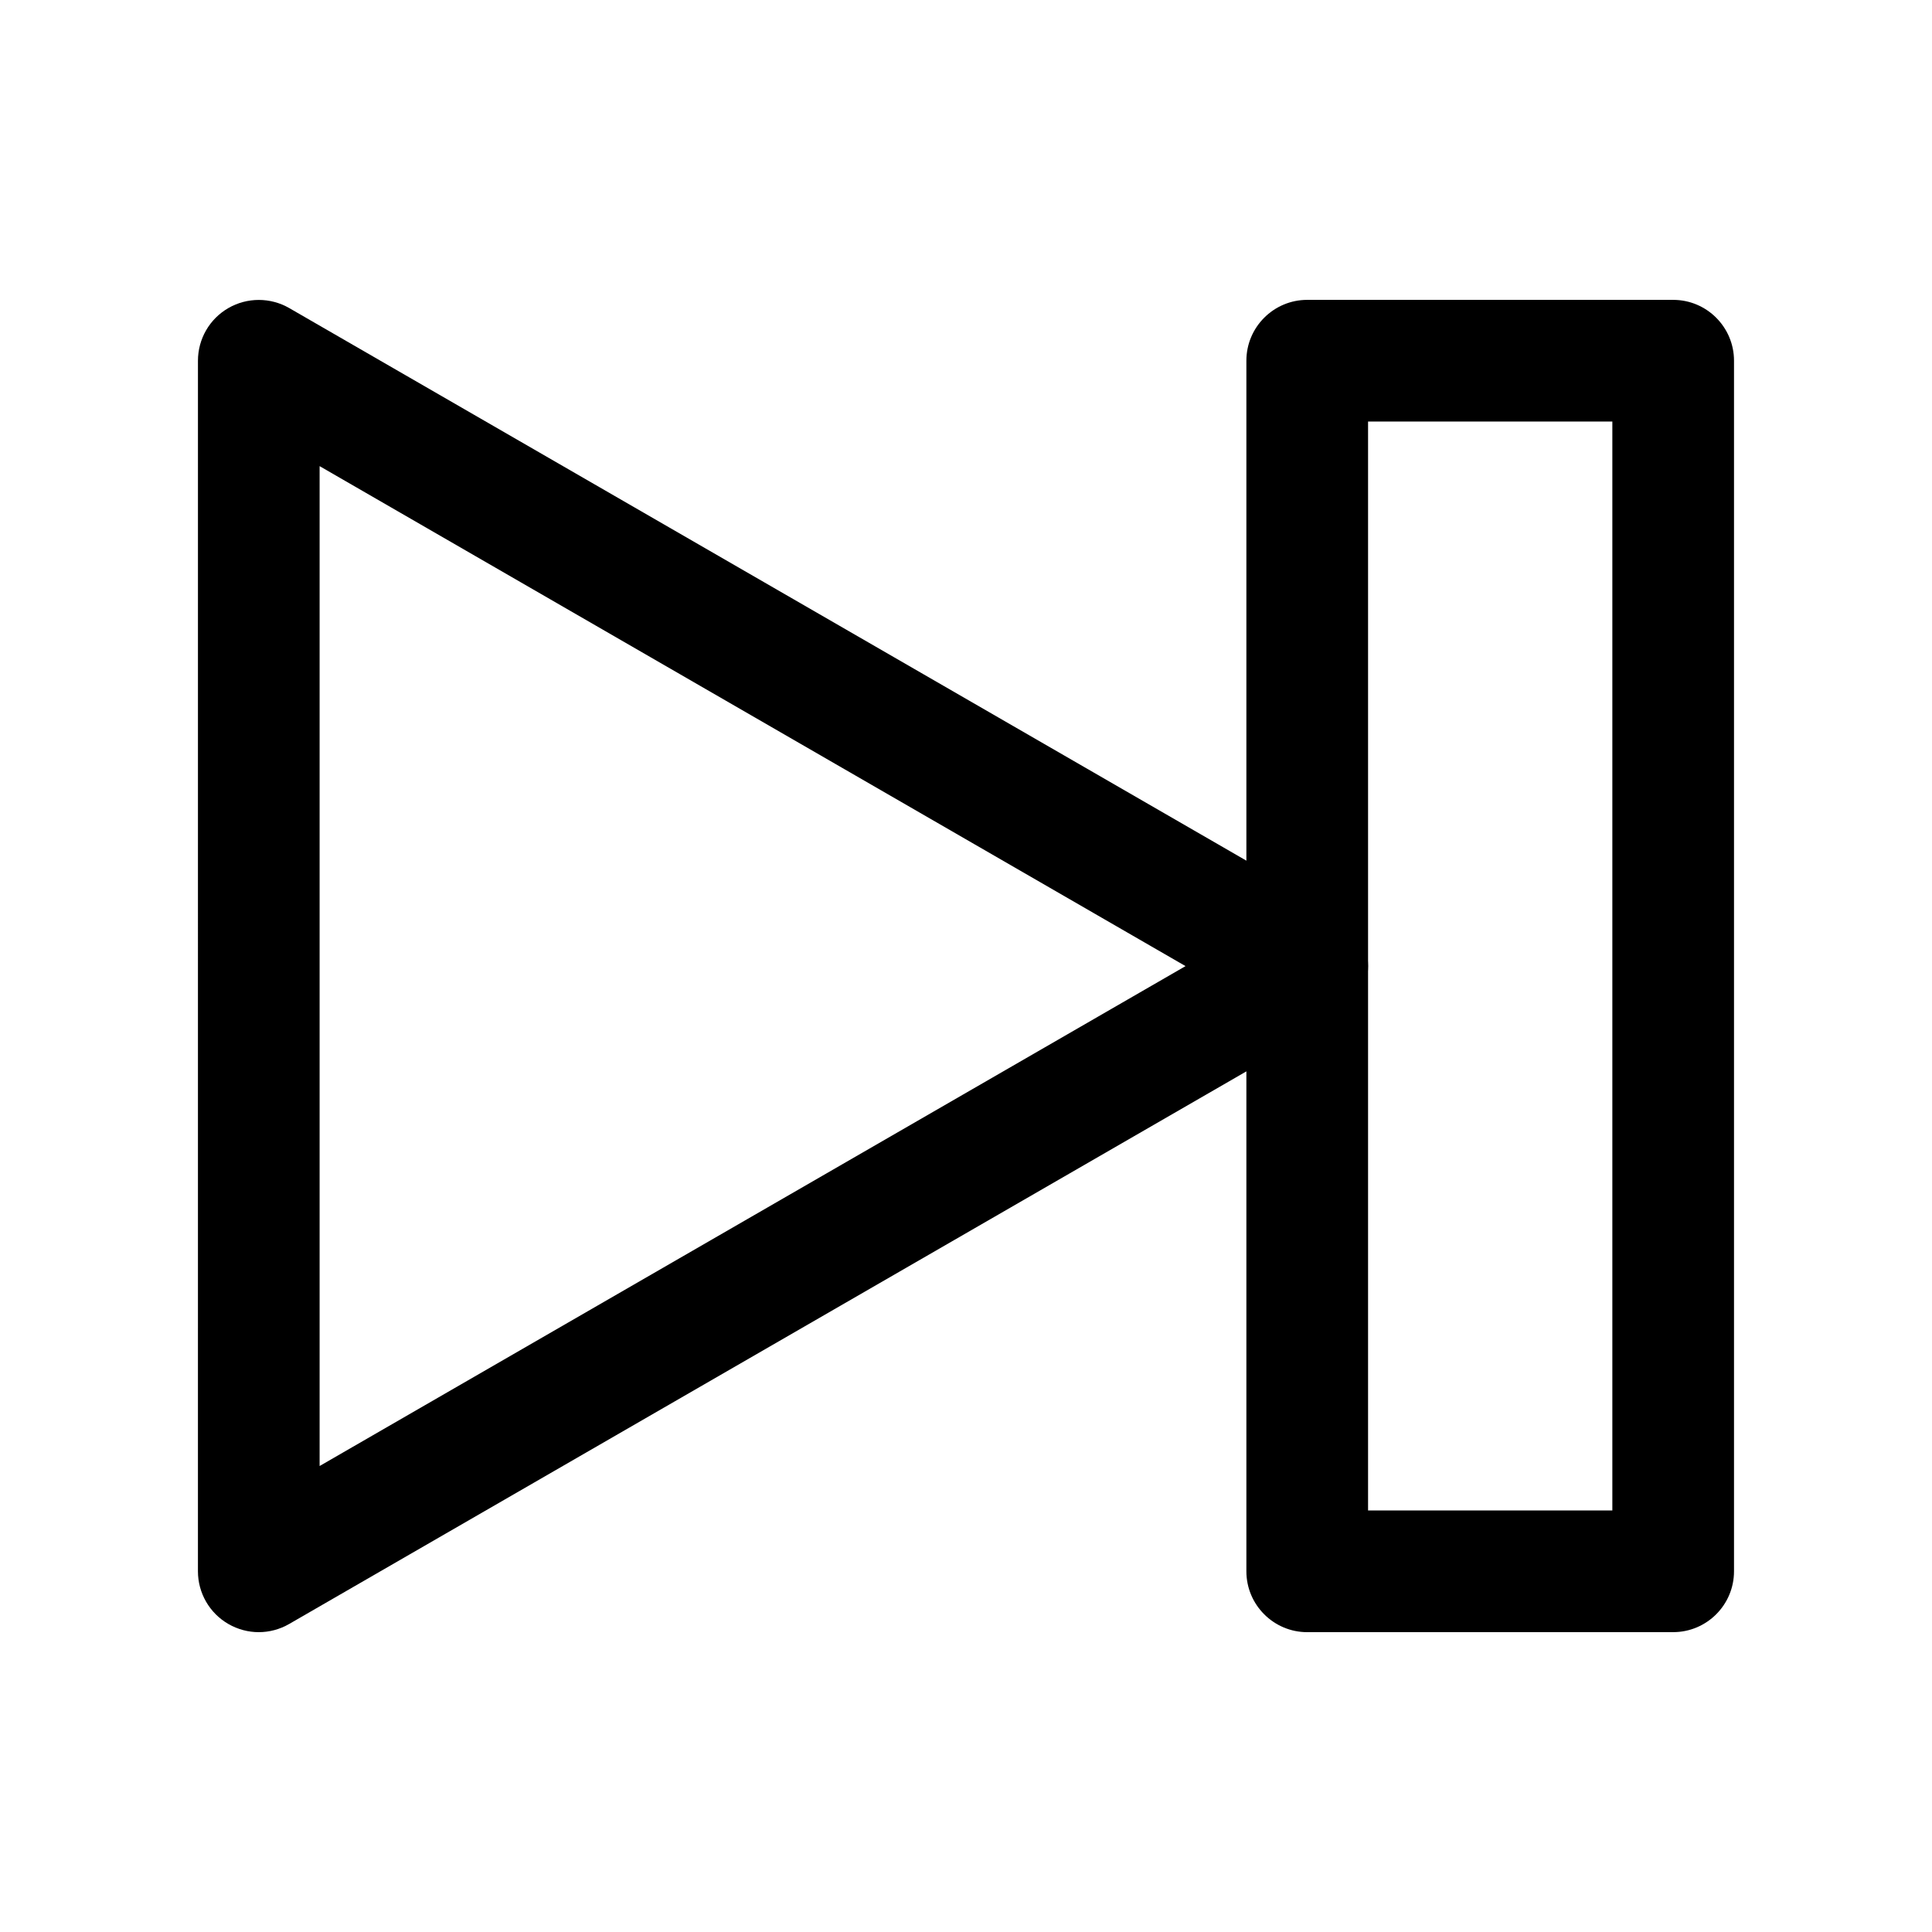
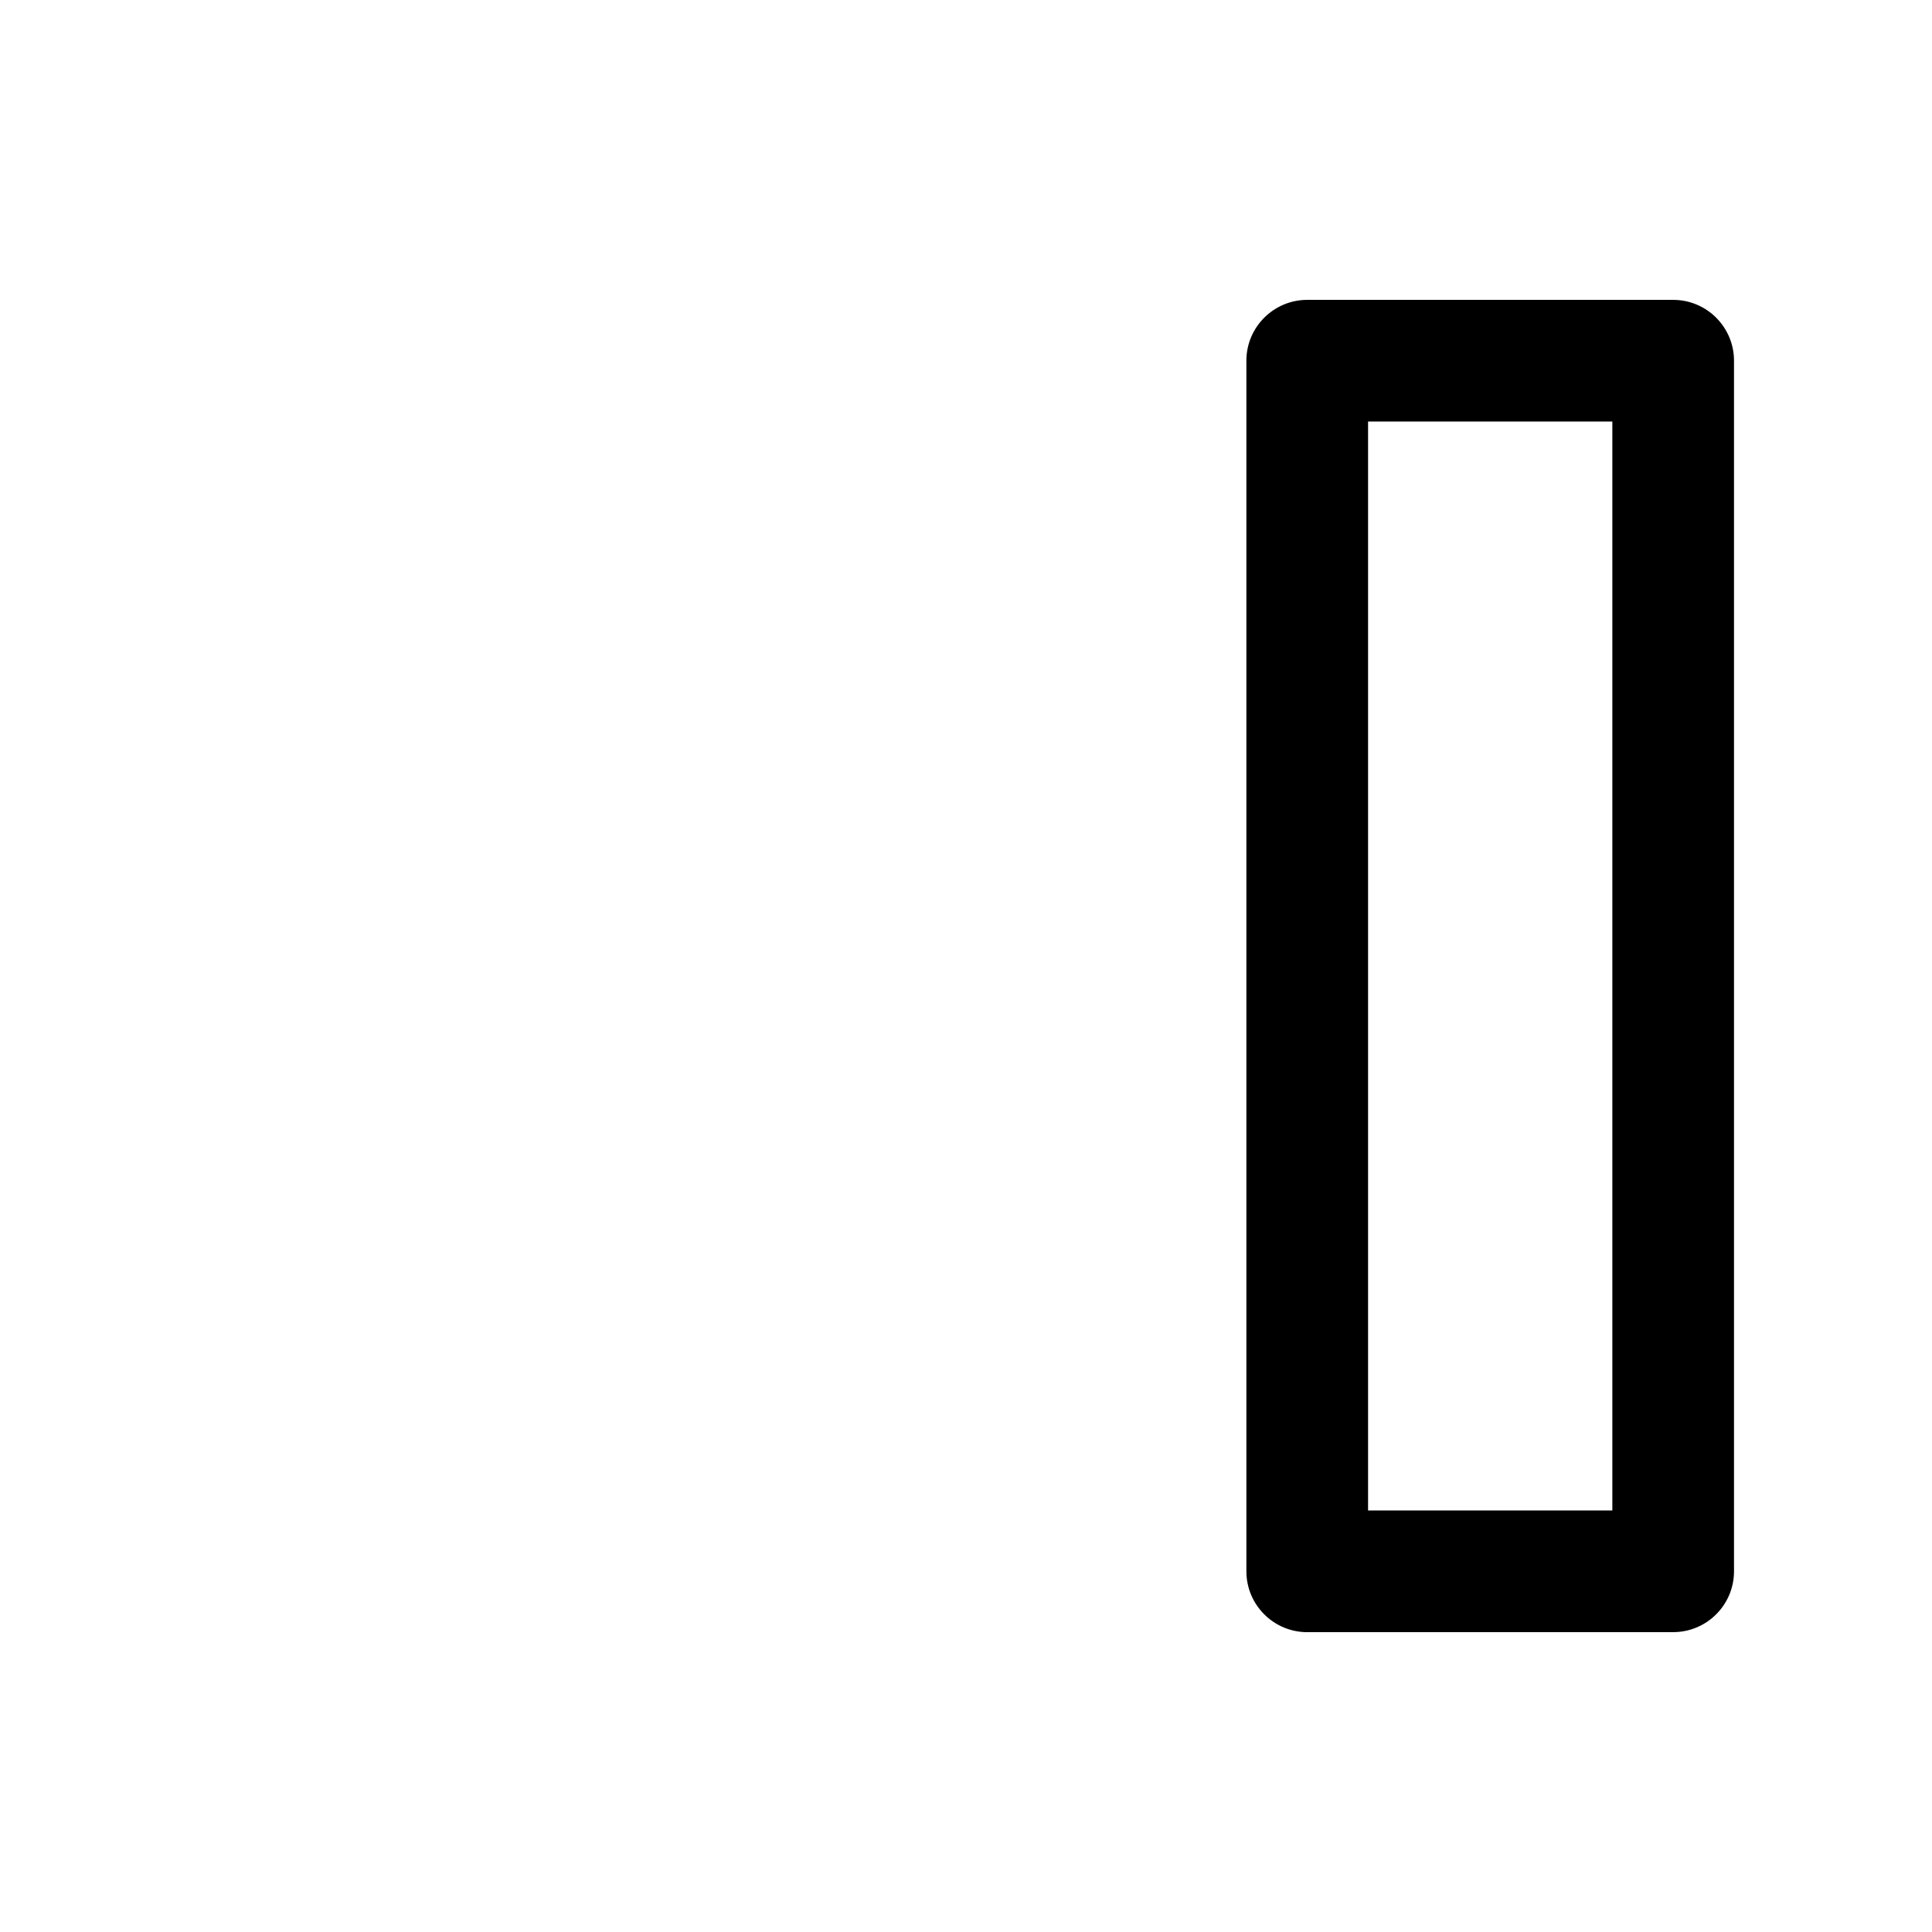
<svg xmlns="http://www.w3.org/2000/svg" fill="#000000" width="800px" height="800px" version="1.1" viewBox="144 144 512 512">
  <g>
-     <path d="m212.58 576.54c-2.769 0-5.566-0.73-8.062-2.168-4.988-2.871-8.062-8.211-8.062-13.957l0.004-320.82c0-5.769 3.074-11.082 8.062-13.957 4.988-2.871 11.133-2.871 16.121 0l277.85 160.41c4.988 2.871 8.062 8.211 8.062 13.957 0 5.742-3.074 11.082-8.062 13.957l-277.86 160.41c-2.492 1.438-5.289 2.168-8.059 2.168zm16.121-309.01v264.98l229.48-132.48z" />
    <path d="m587.41 576.54h-96.984c-8.891 0-16.121-7.231-16.121-16.121v-320.83c0-8.891 7.231-16.121 16.121-16.121h96.984c8.891 0 16.121 7.231 16.121 16.121v320.82c0.004 8.895-7.227 16.125-16.121 16.125zm-80.859-32.246h64.738v-288.58h-64.738z" />
  </g>
</svg>